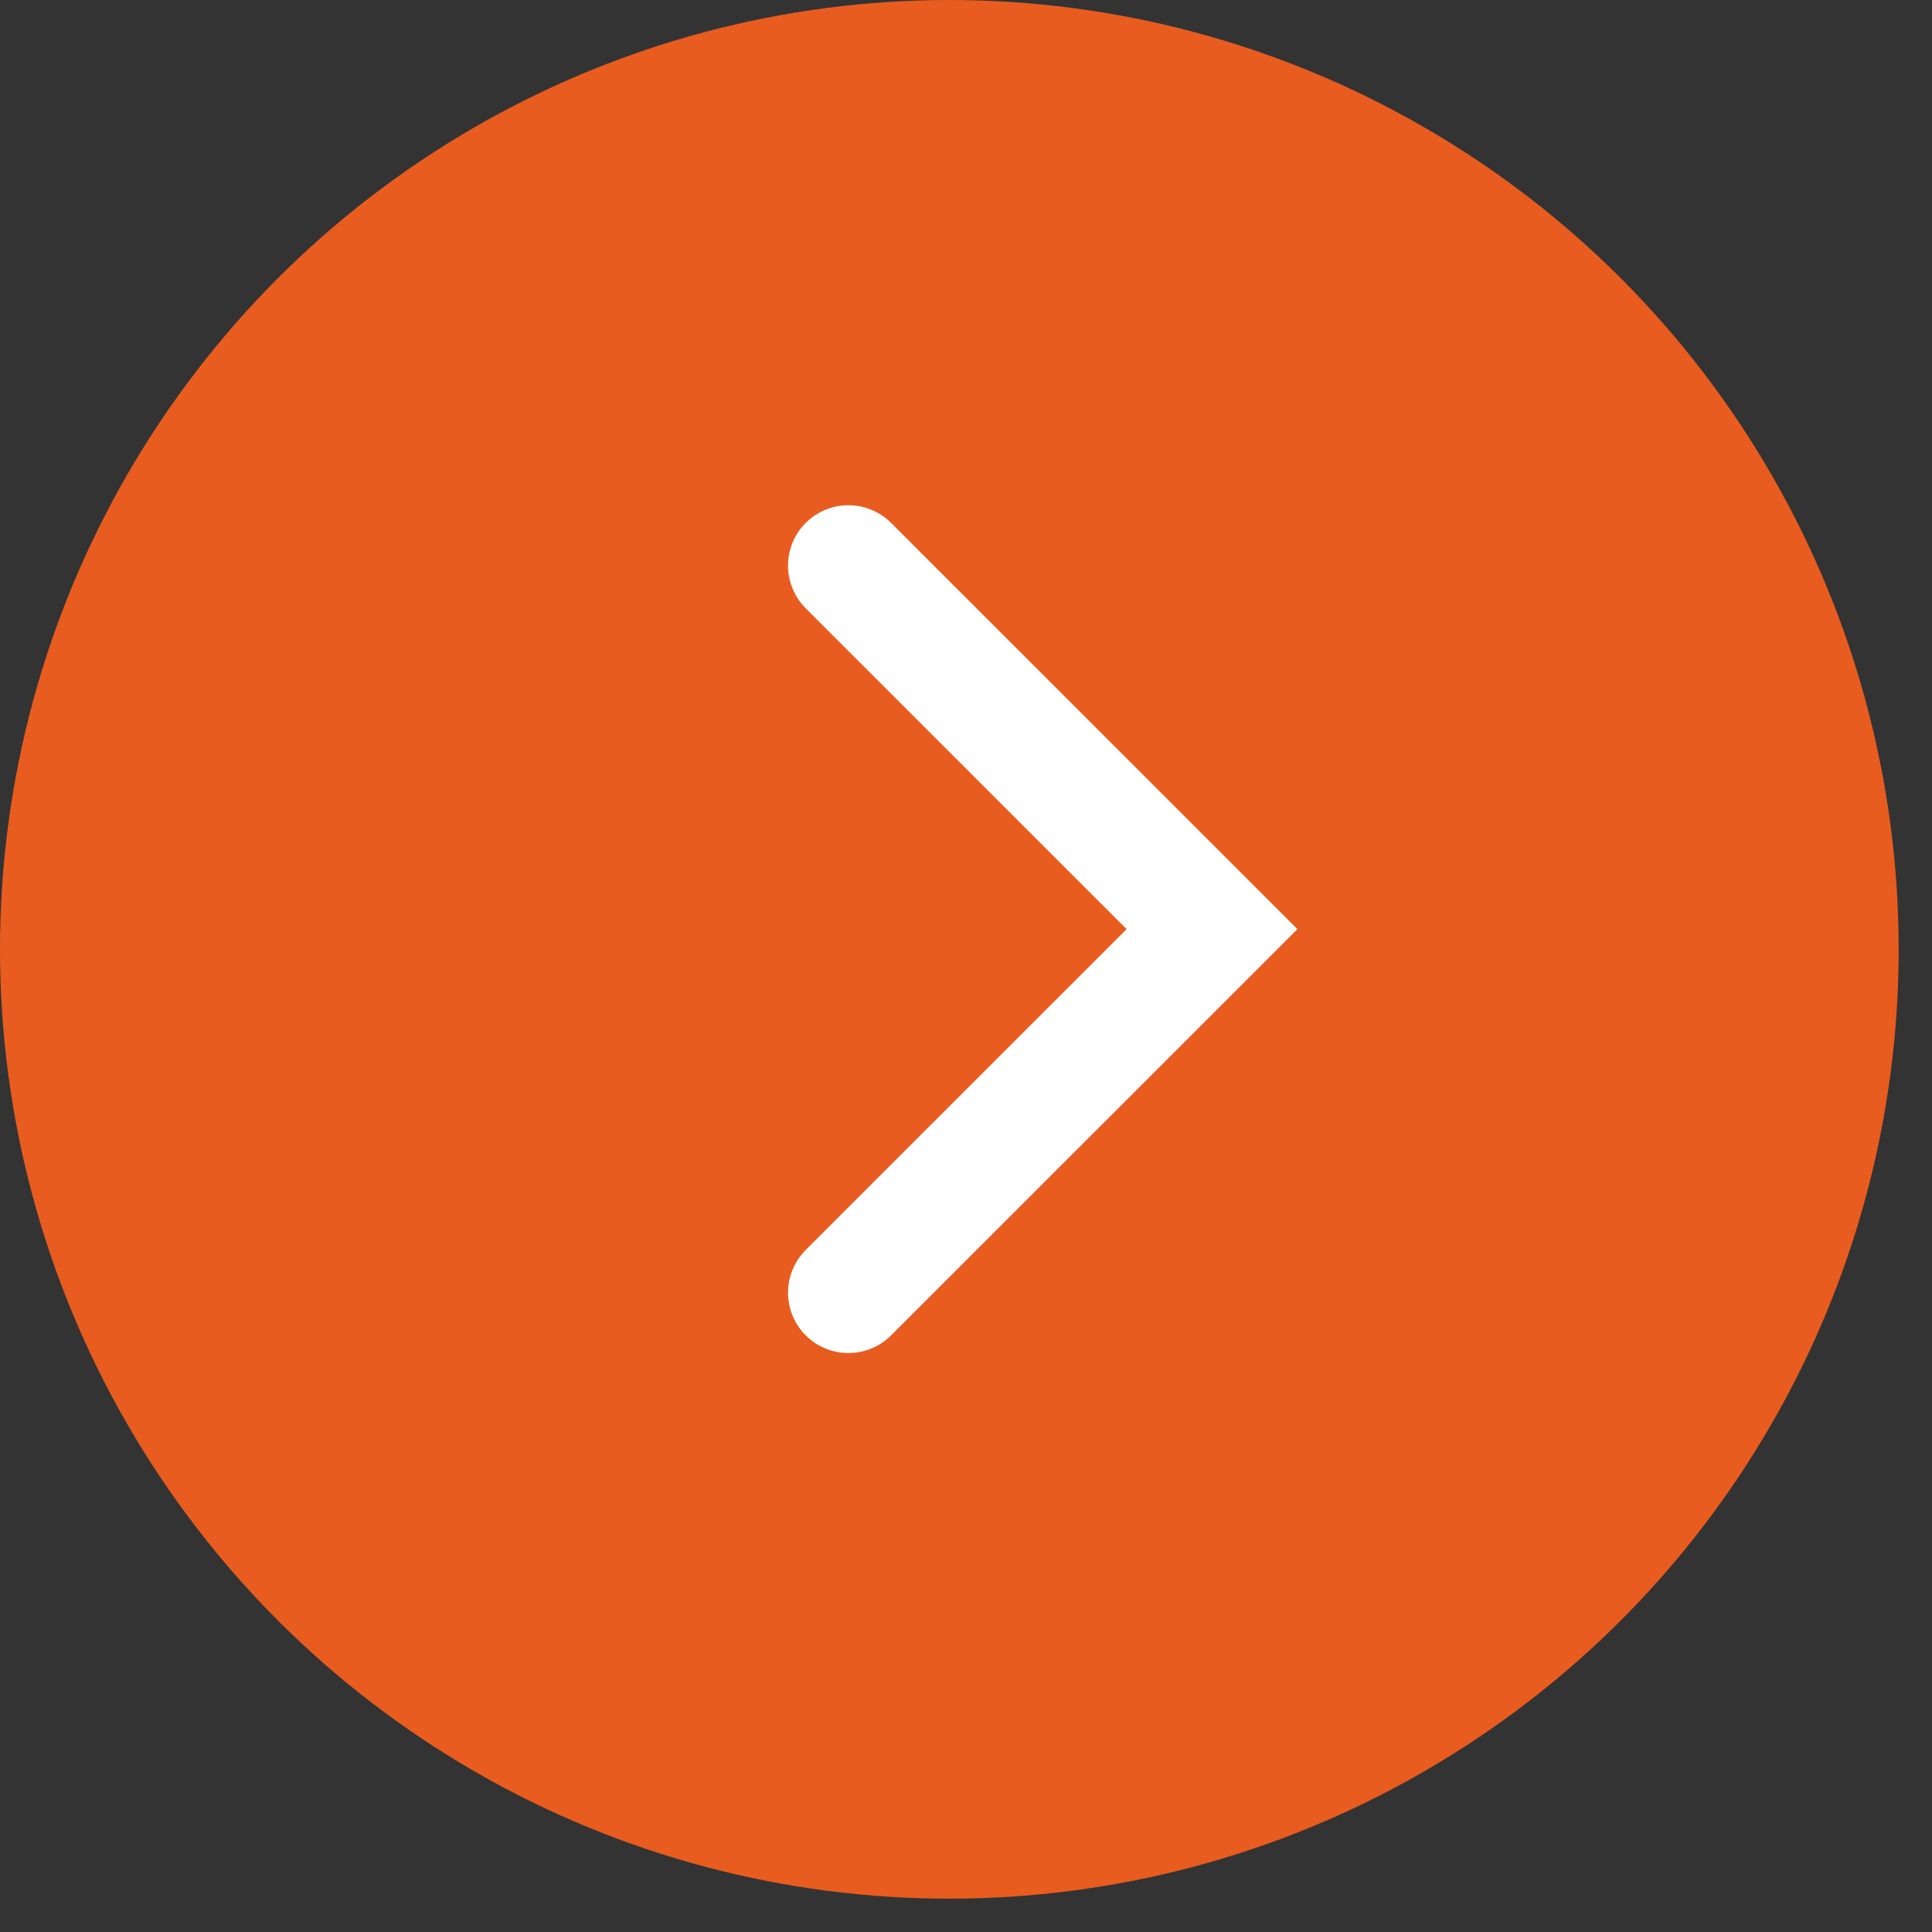
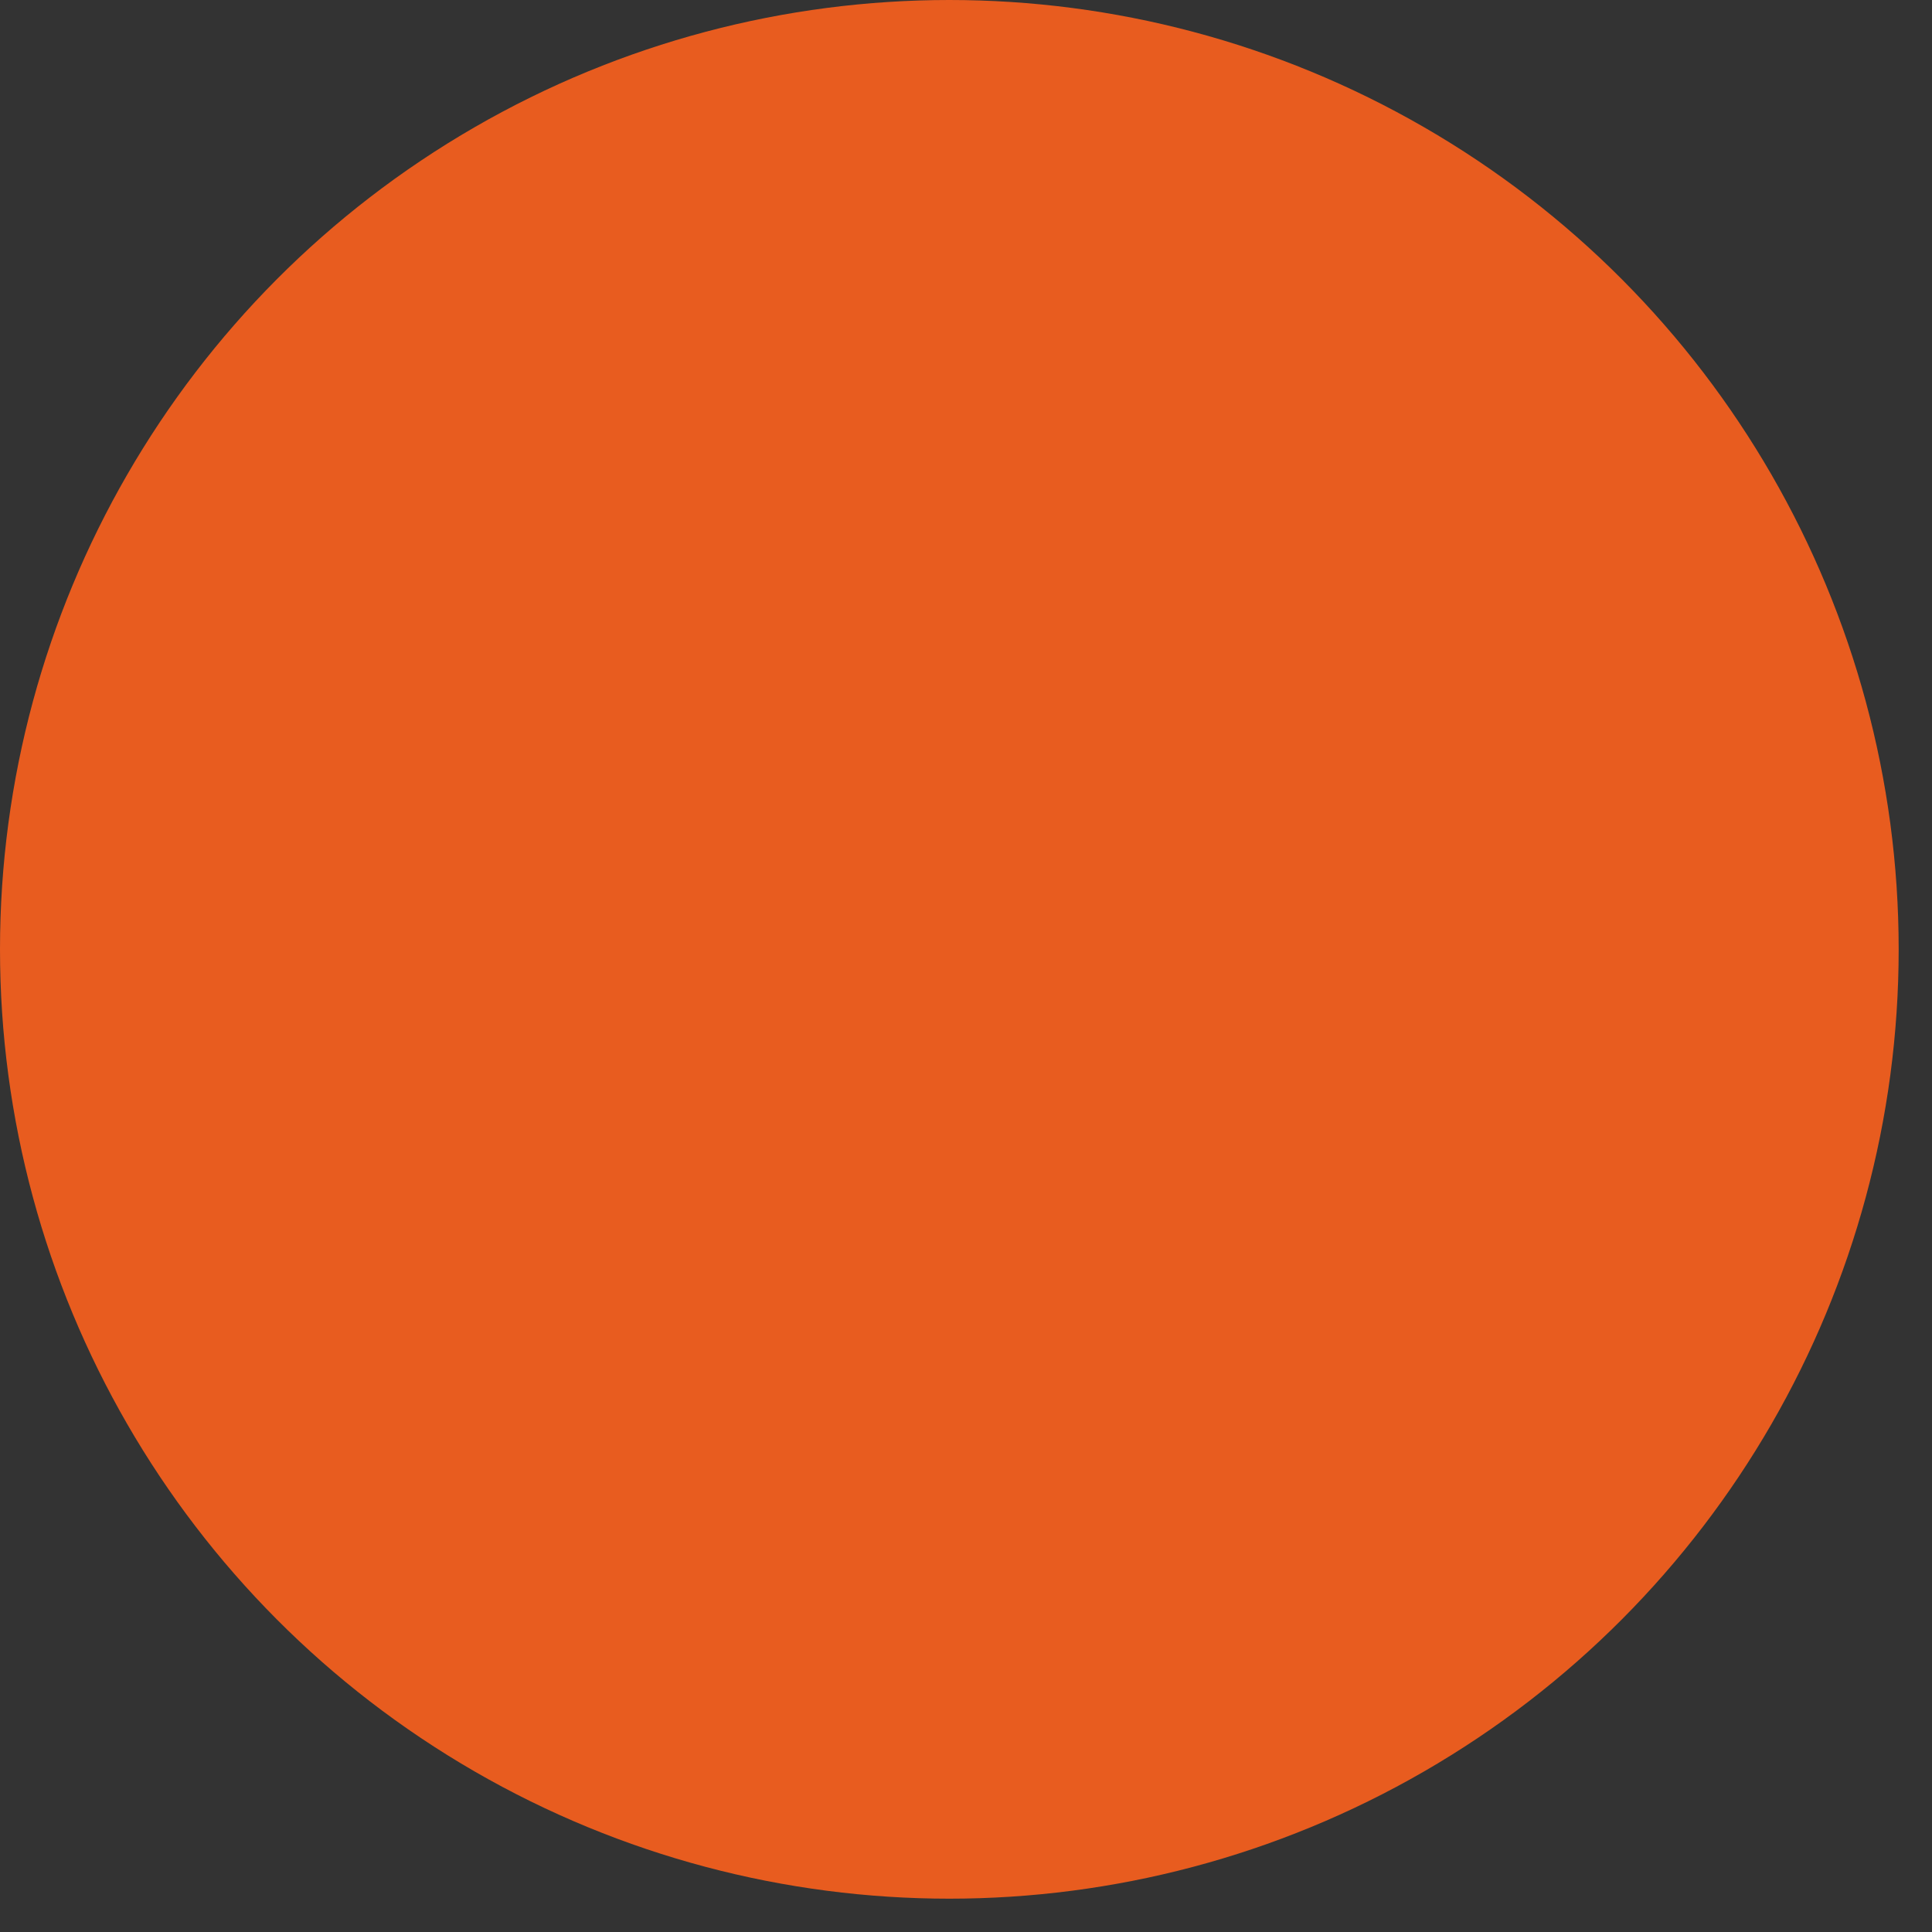
<svg xmlns="http://www.w3.org/2000/svg" width="24" height="24" viewBox="0 0 24 24" fill="none">
  <rect x="0" y="0" width="24" height="24" fill="#333333" stroke="none" />
  <circle cx="11.793" cy="11.793" r="11.793" fill="#E85C1F" />
-   <path d="M10.539 7.026L15.056 11.542L10.539 16.058" stroke="white" stroke-width="1.5" stroke-linecap="round" />
</svg>